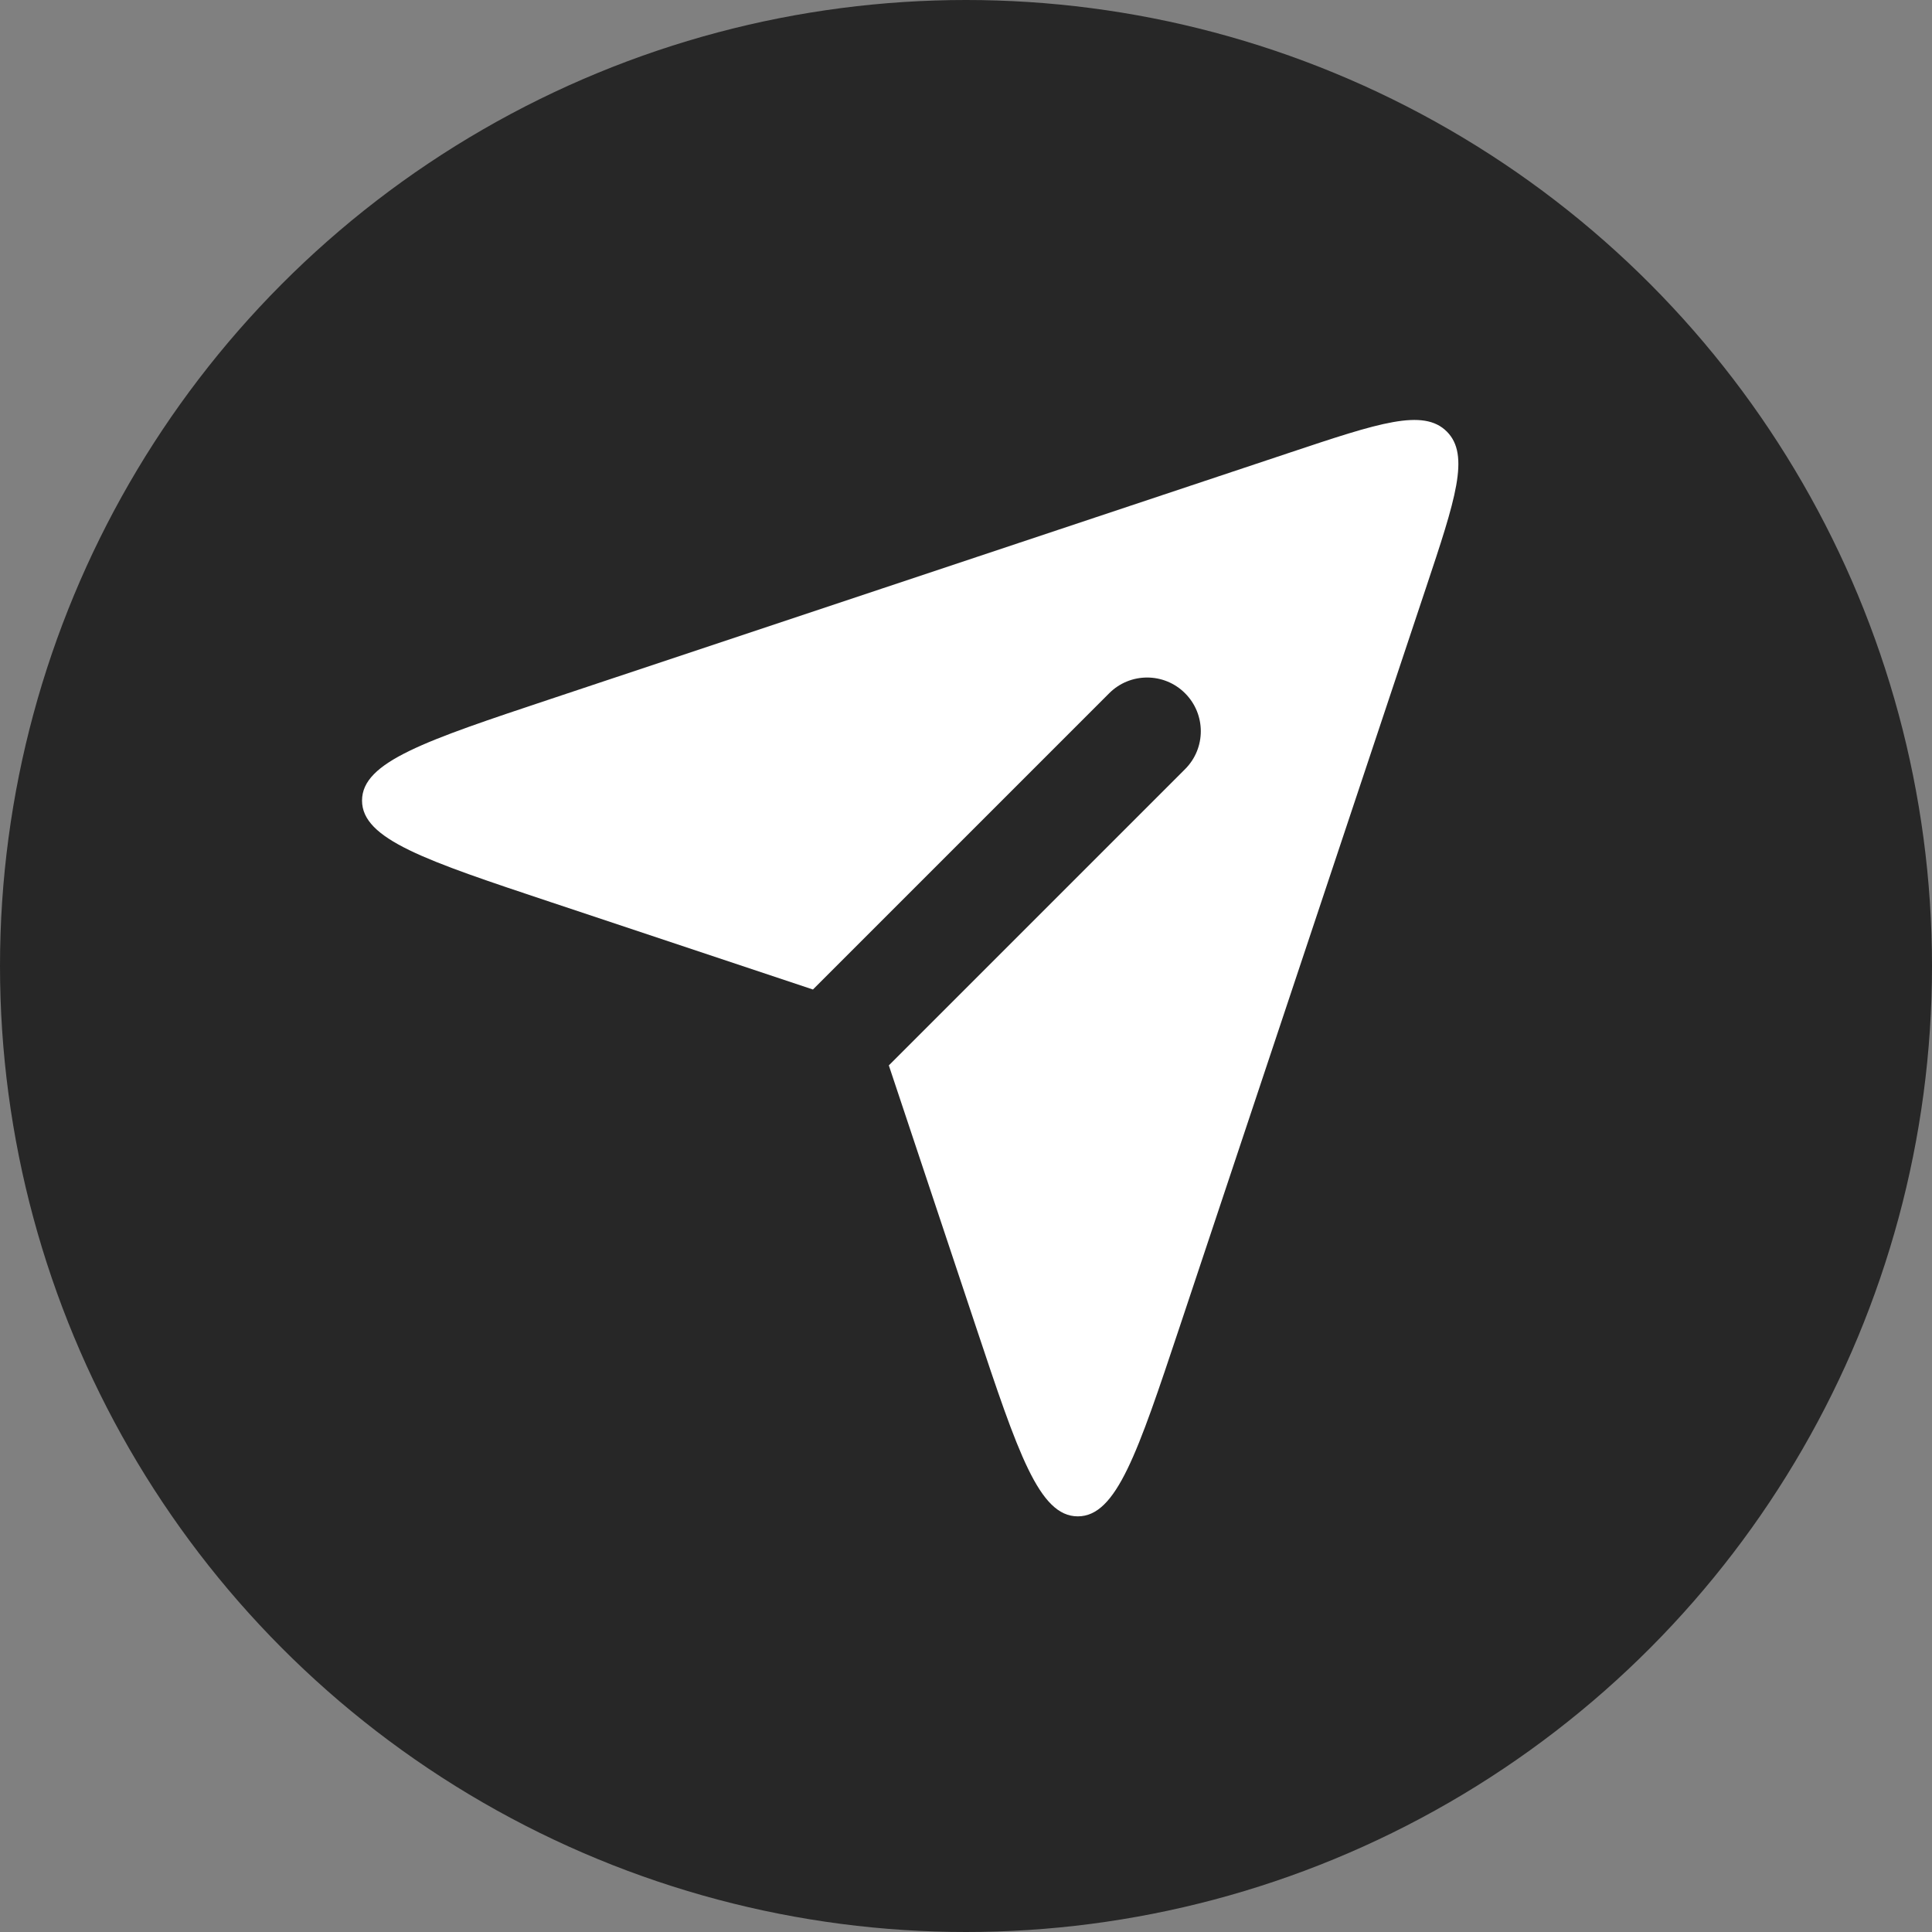
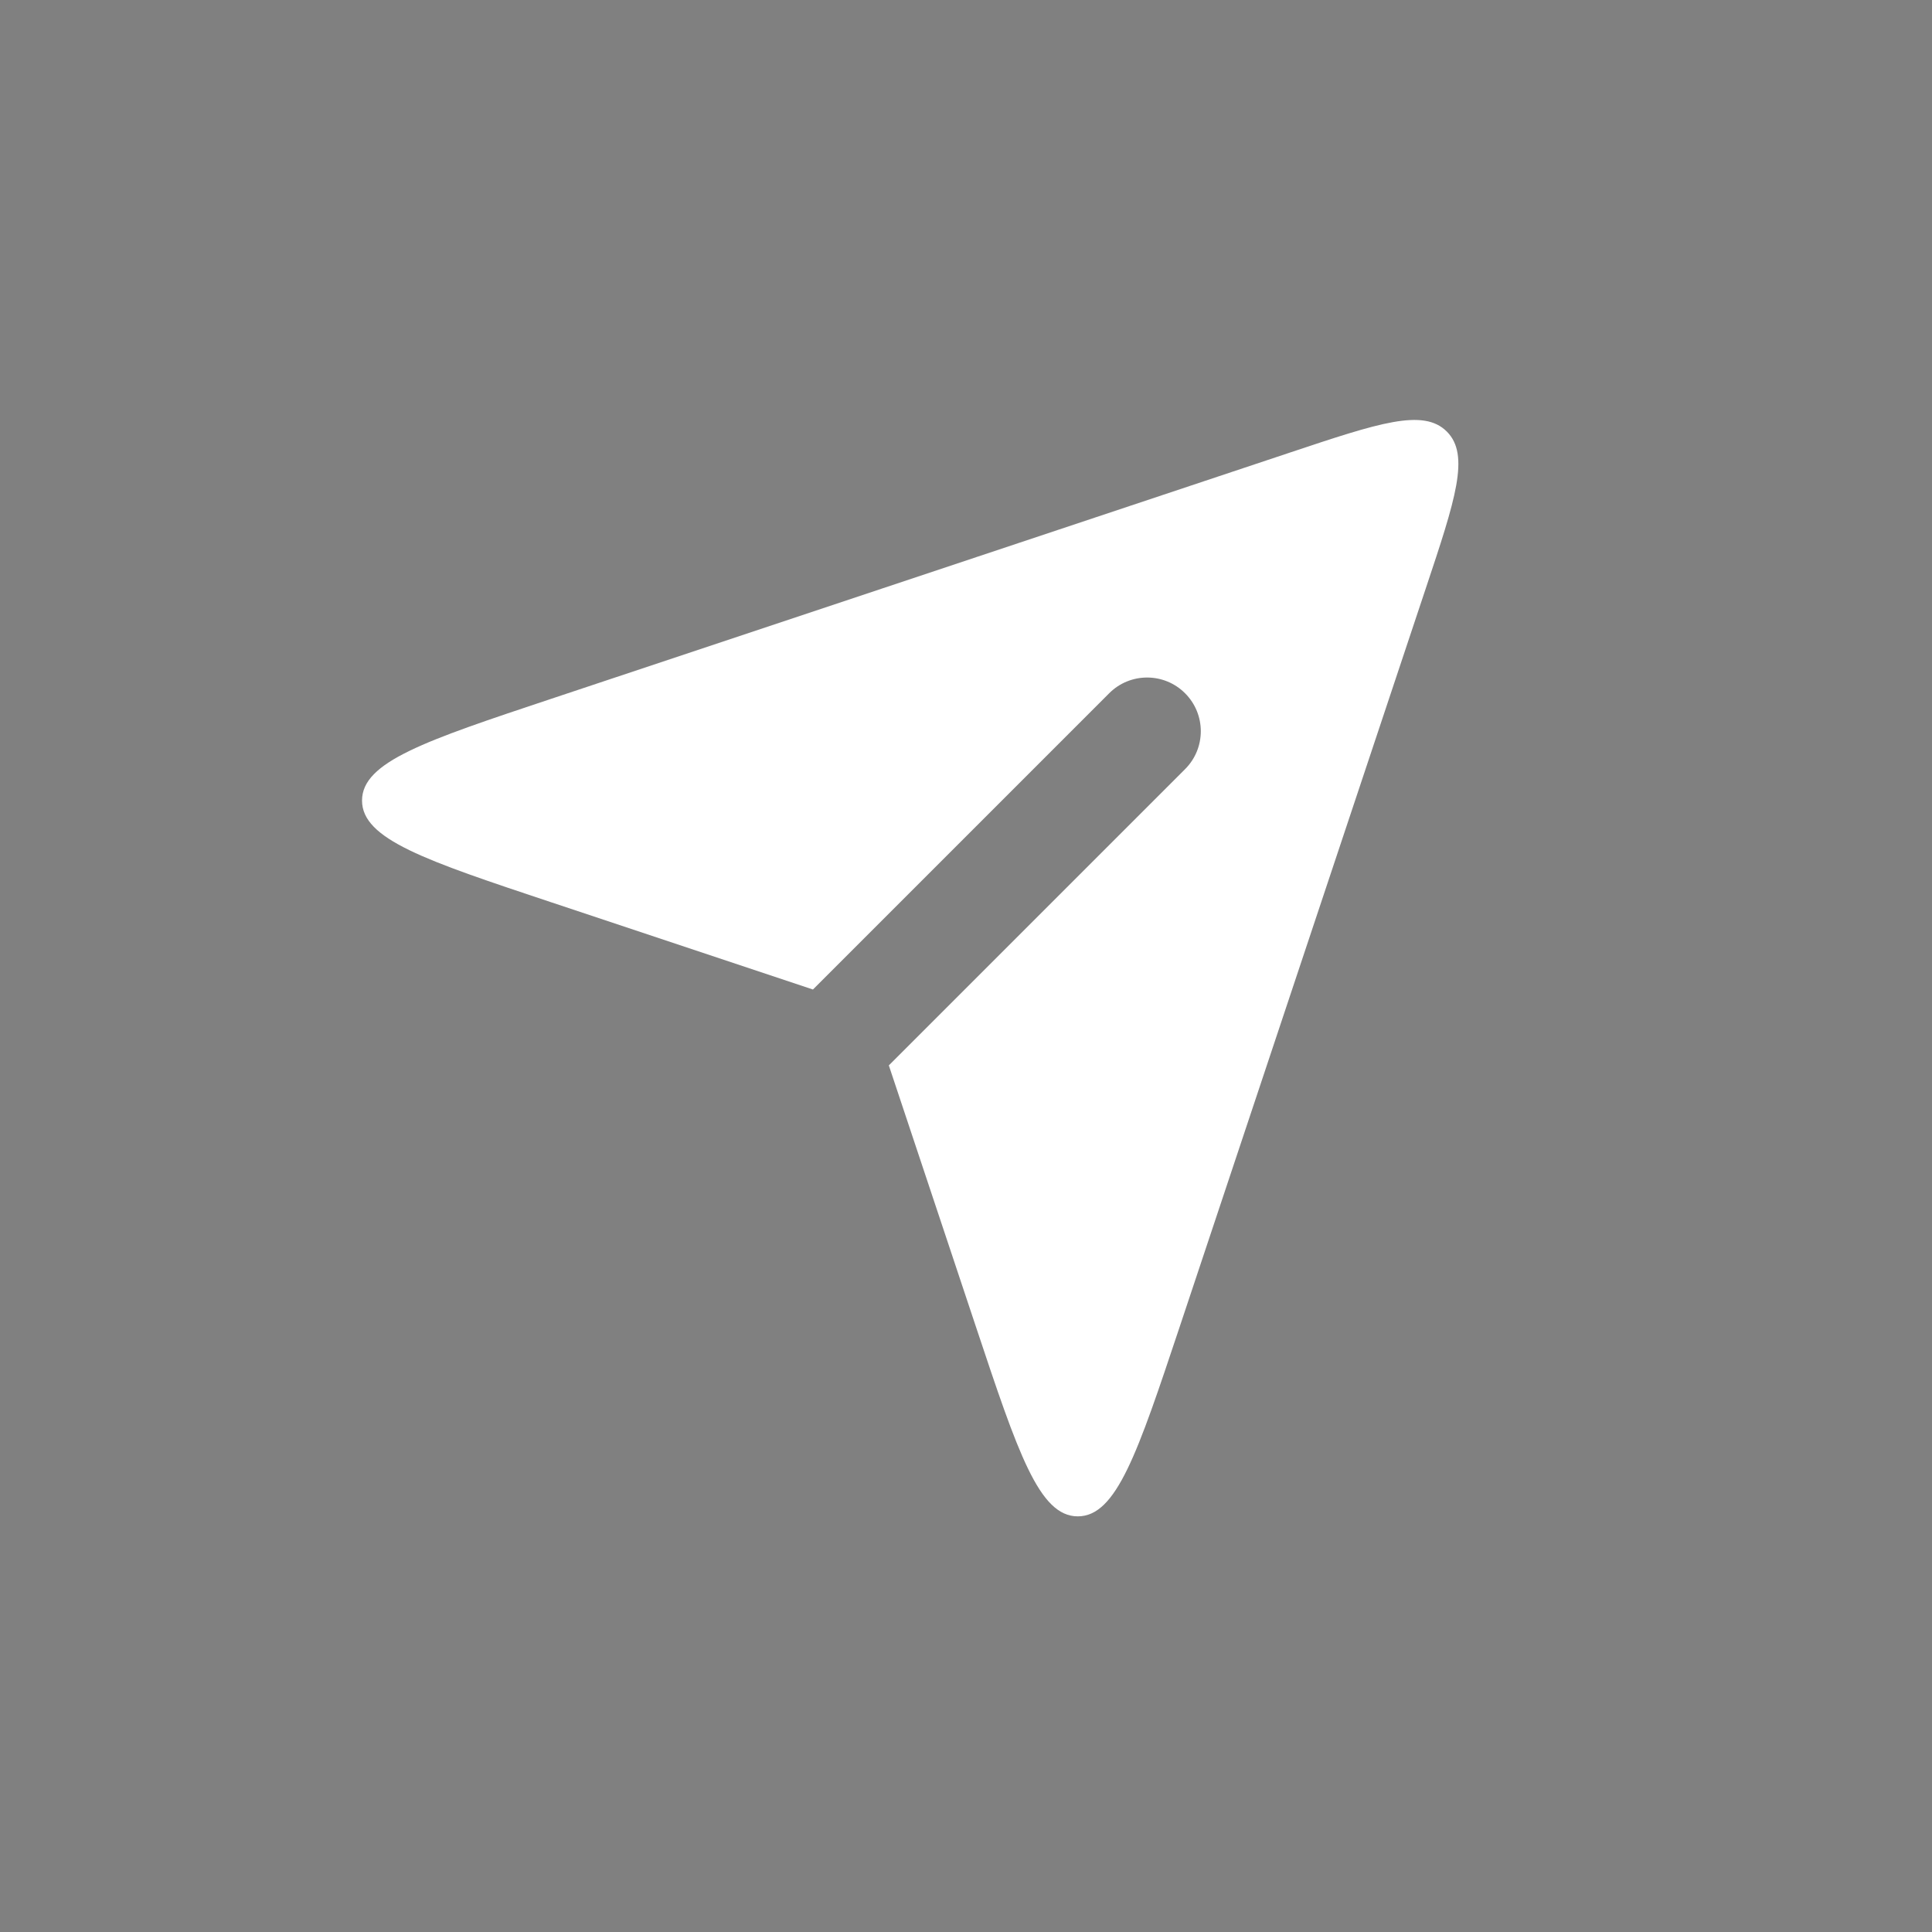
<svg xmlns="http://www.w3.org/2000/svg" width="36" height="36" viewBox="0 0 36 36" fill="none">
  <rect x="0" y="0" width="36" height="36" fill="#808080" stroke="none" />
-   <circle cx="18" cy="18" r="18" fill="#272727" />
  <path fill-rule="evenodd" clip-rule="evenodd" d="M15.148 18.438L10.275 16.814C7.922 16.03 6.746 15.638 6.746 14.917C6.746 14.196 7.922 13.804 10.275 13.02L24.039 8.432C25.694 7.88 26.522 7.604 26.959 8.041C27.396 8.478 27.12 9.306 26.568 10.962L21.981 24.725C21.196 27.078 20.804 28.255 20.083 28.255C19.363 28.255 18.97 27.078 18.186 24.725L16.562 19.852L22.082 14.332C22.473 13.942 22.473 13.309 22.082 12.918C21.692 12.527 21.058 12.527 20.668 12.918L15.148 18.438Z" fill="white" />
</svg>